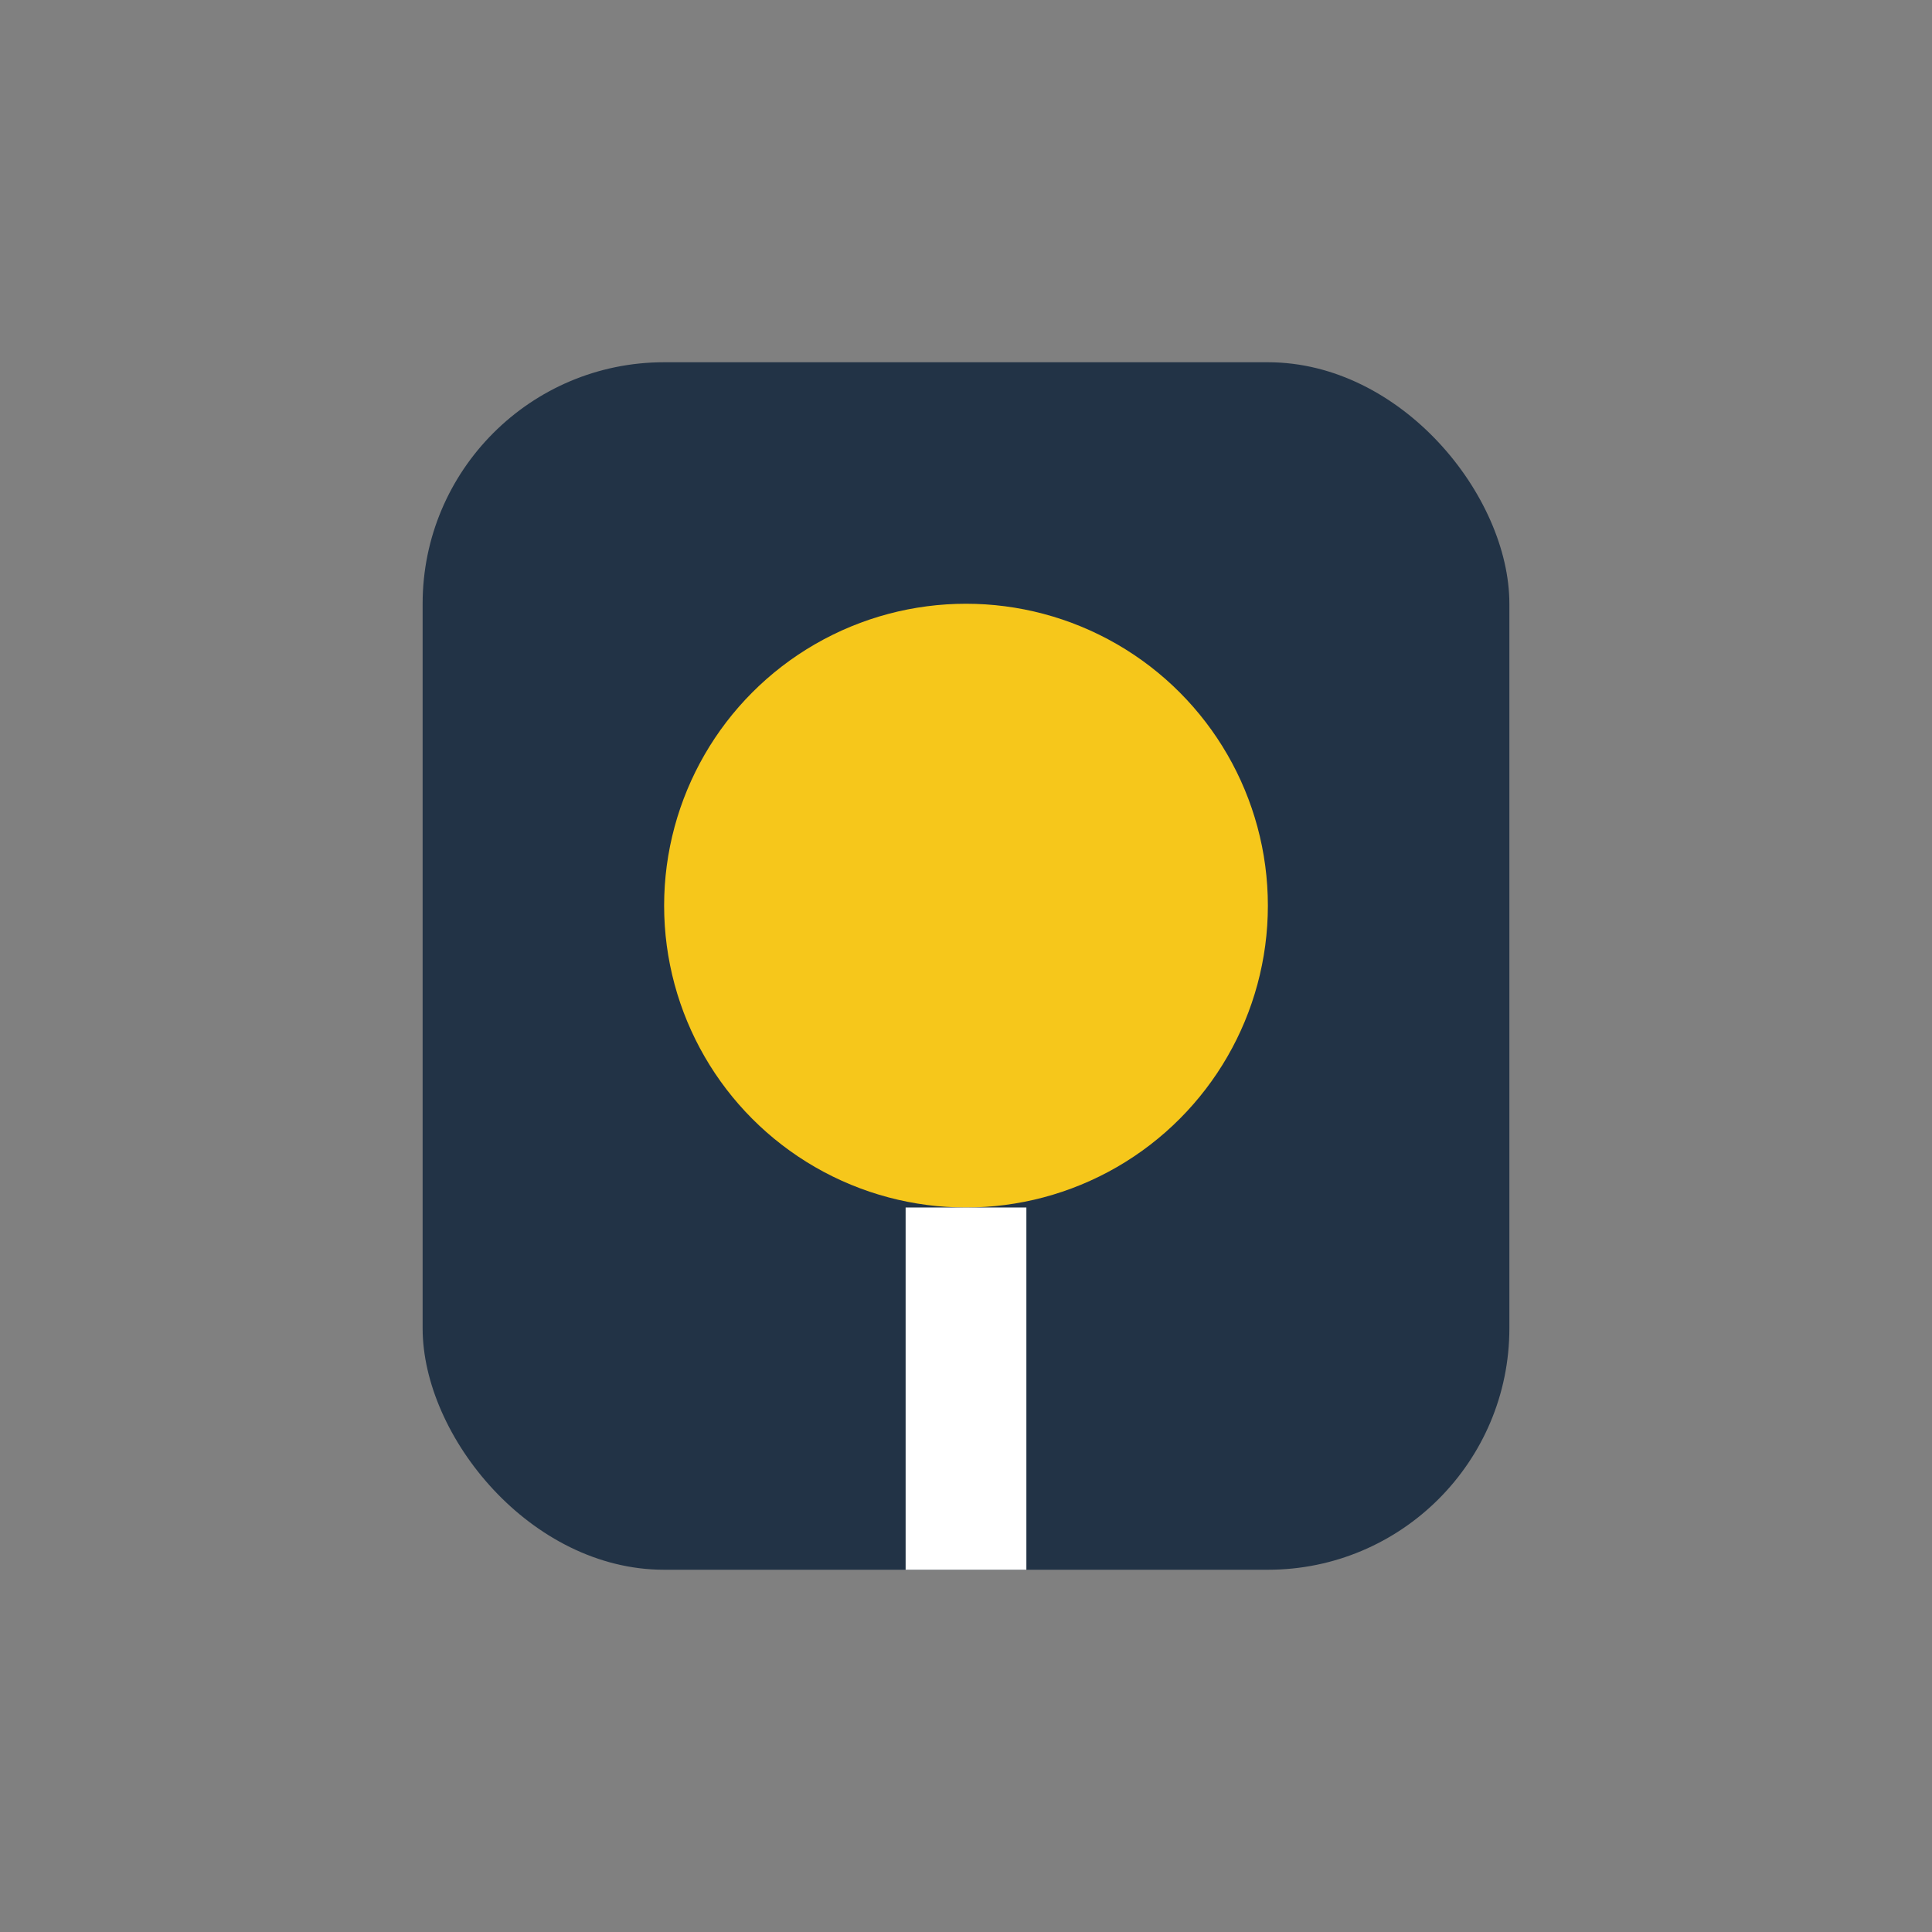
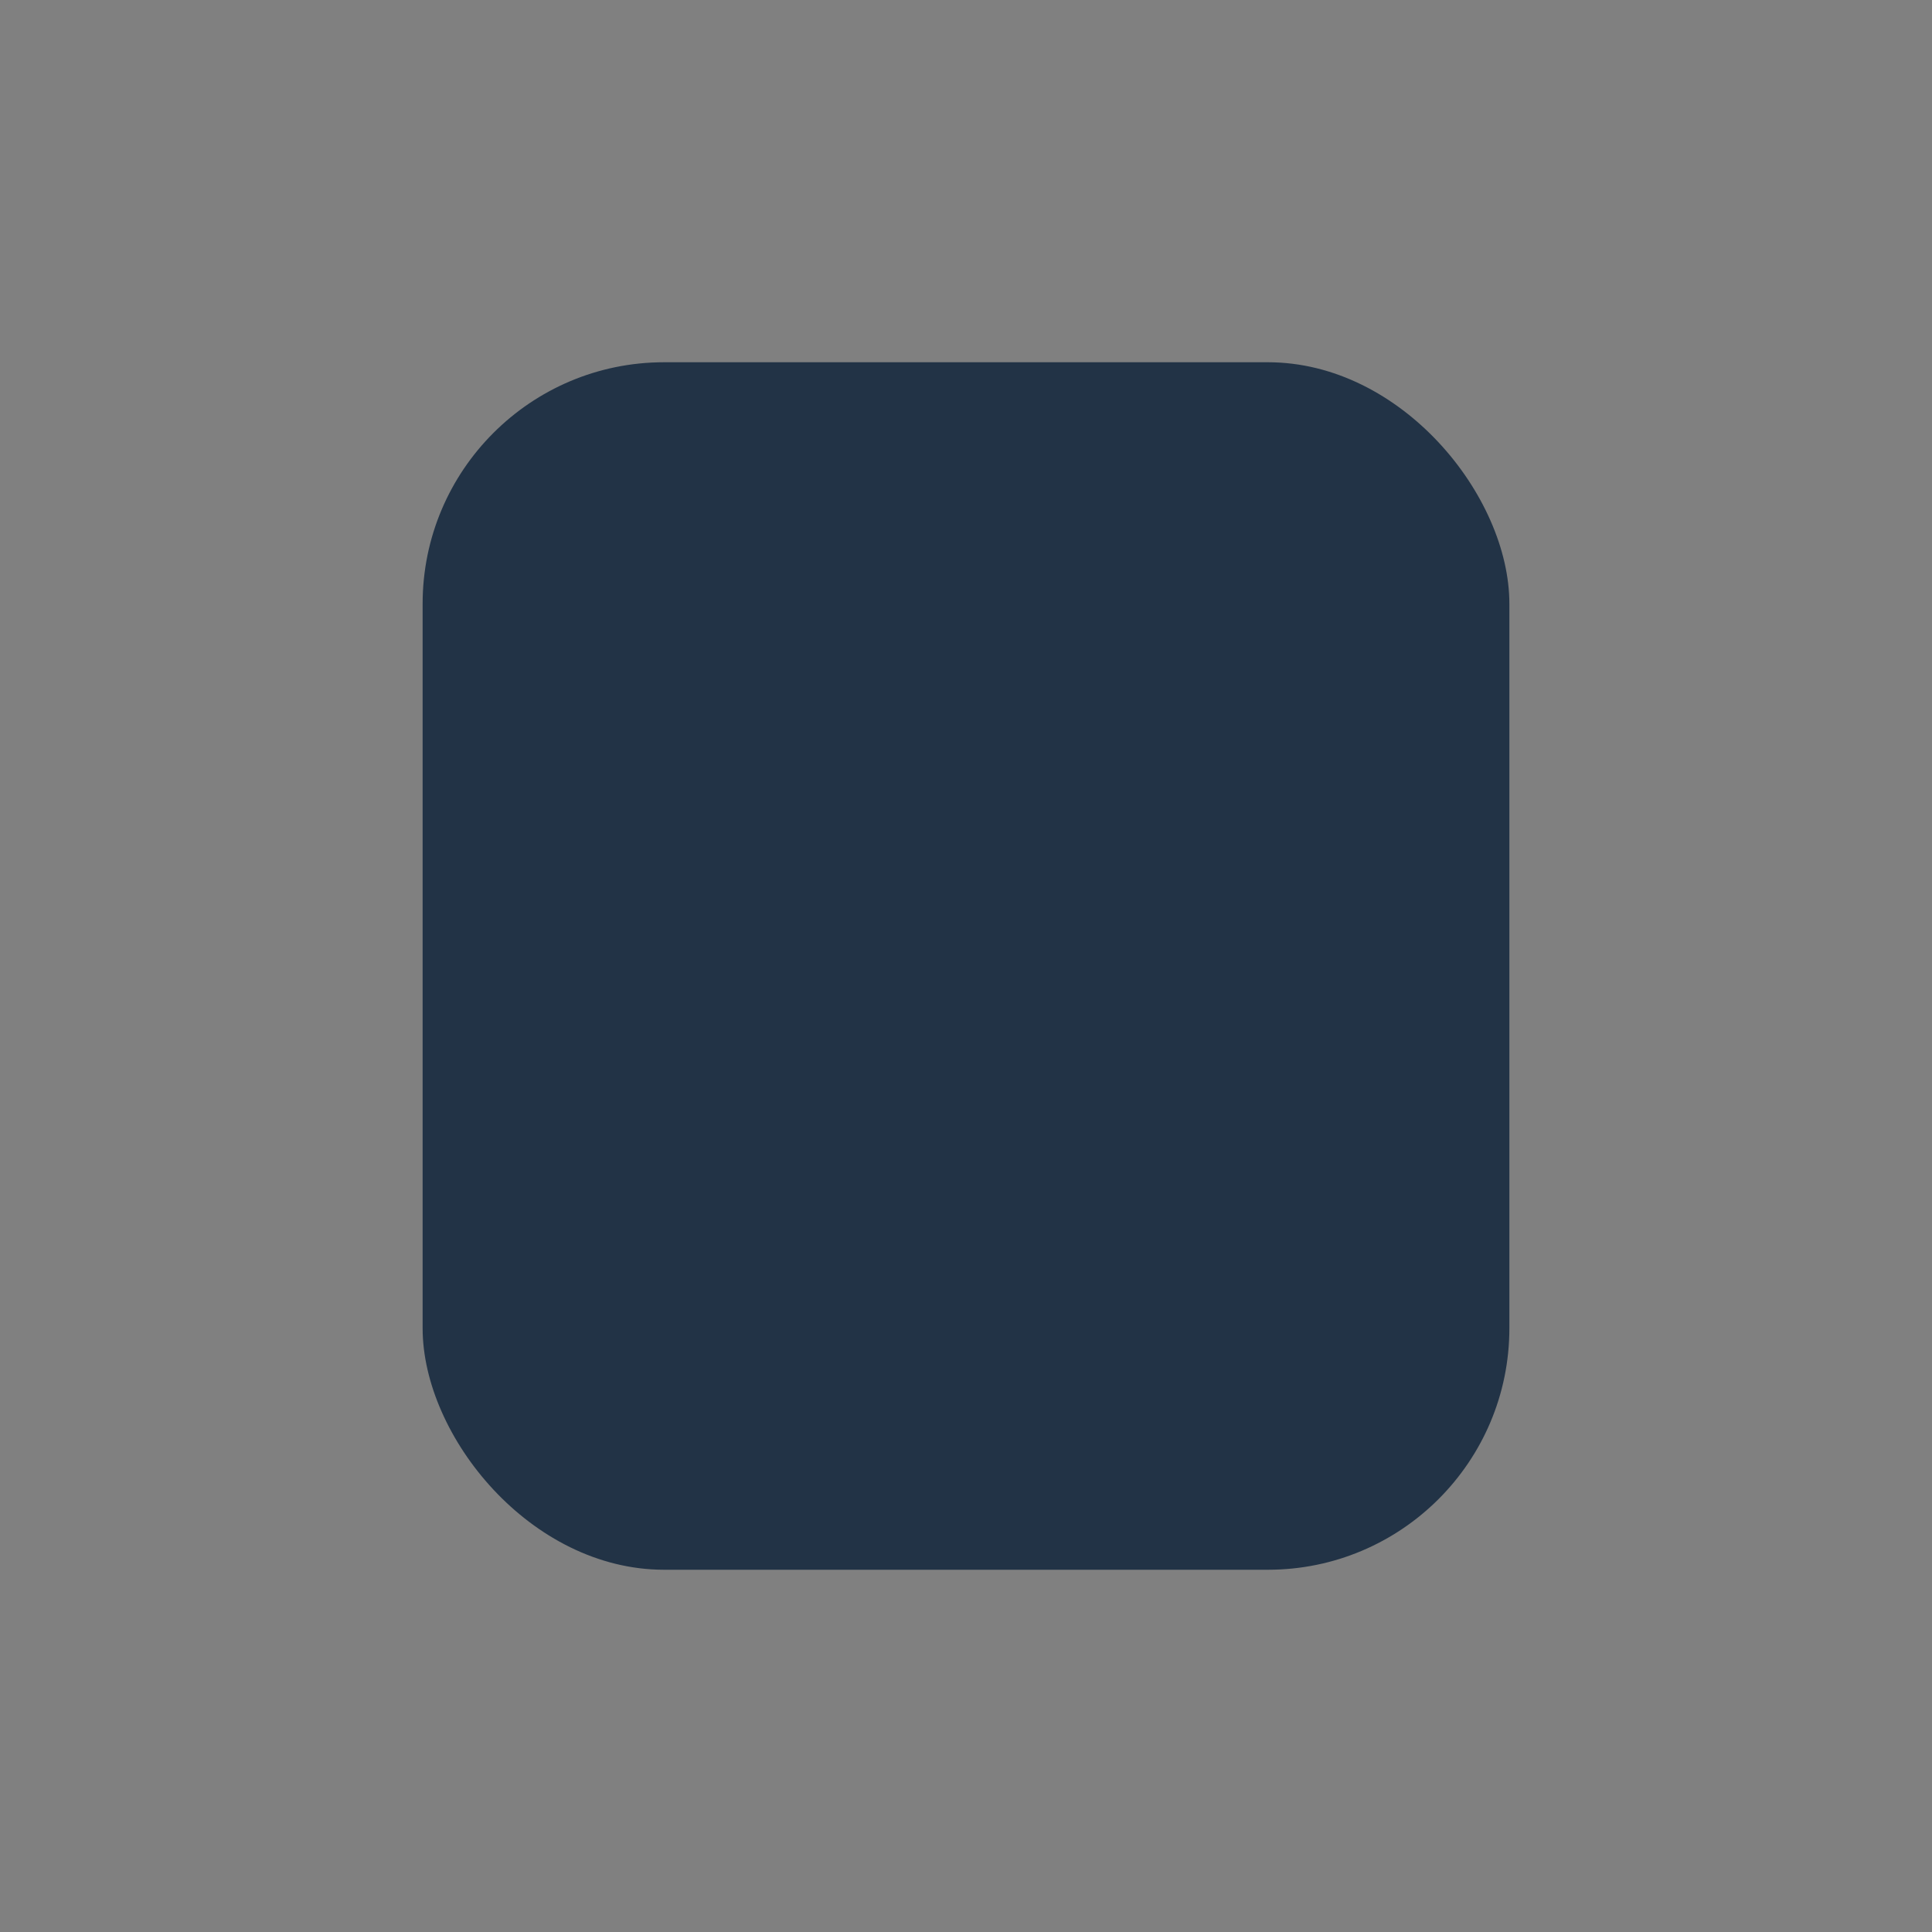
<svg xmlns="http://www.w3.org/2000/svg" width="32" height="32" viewBox="0 0 32 32">
  <rect x="0" y="0" width="32" height="32" fill="#808080" stroke="none" />
  <rect x="7" y="6" width="18" height="20" fill="#223346" rx="4" />
-   <circle cx="16" cy="15" r="5" fill="#F6C71B" />
-   <path d="M16 20v6" stroke="#fff" stroke-width="2" />
</svg>